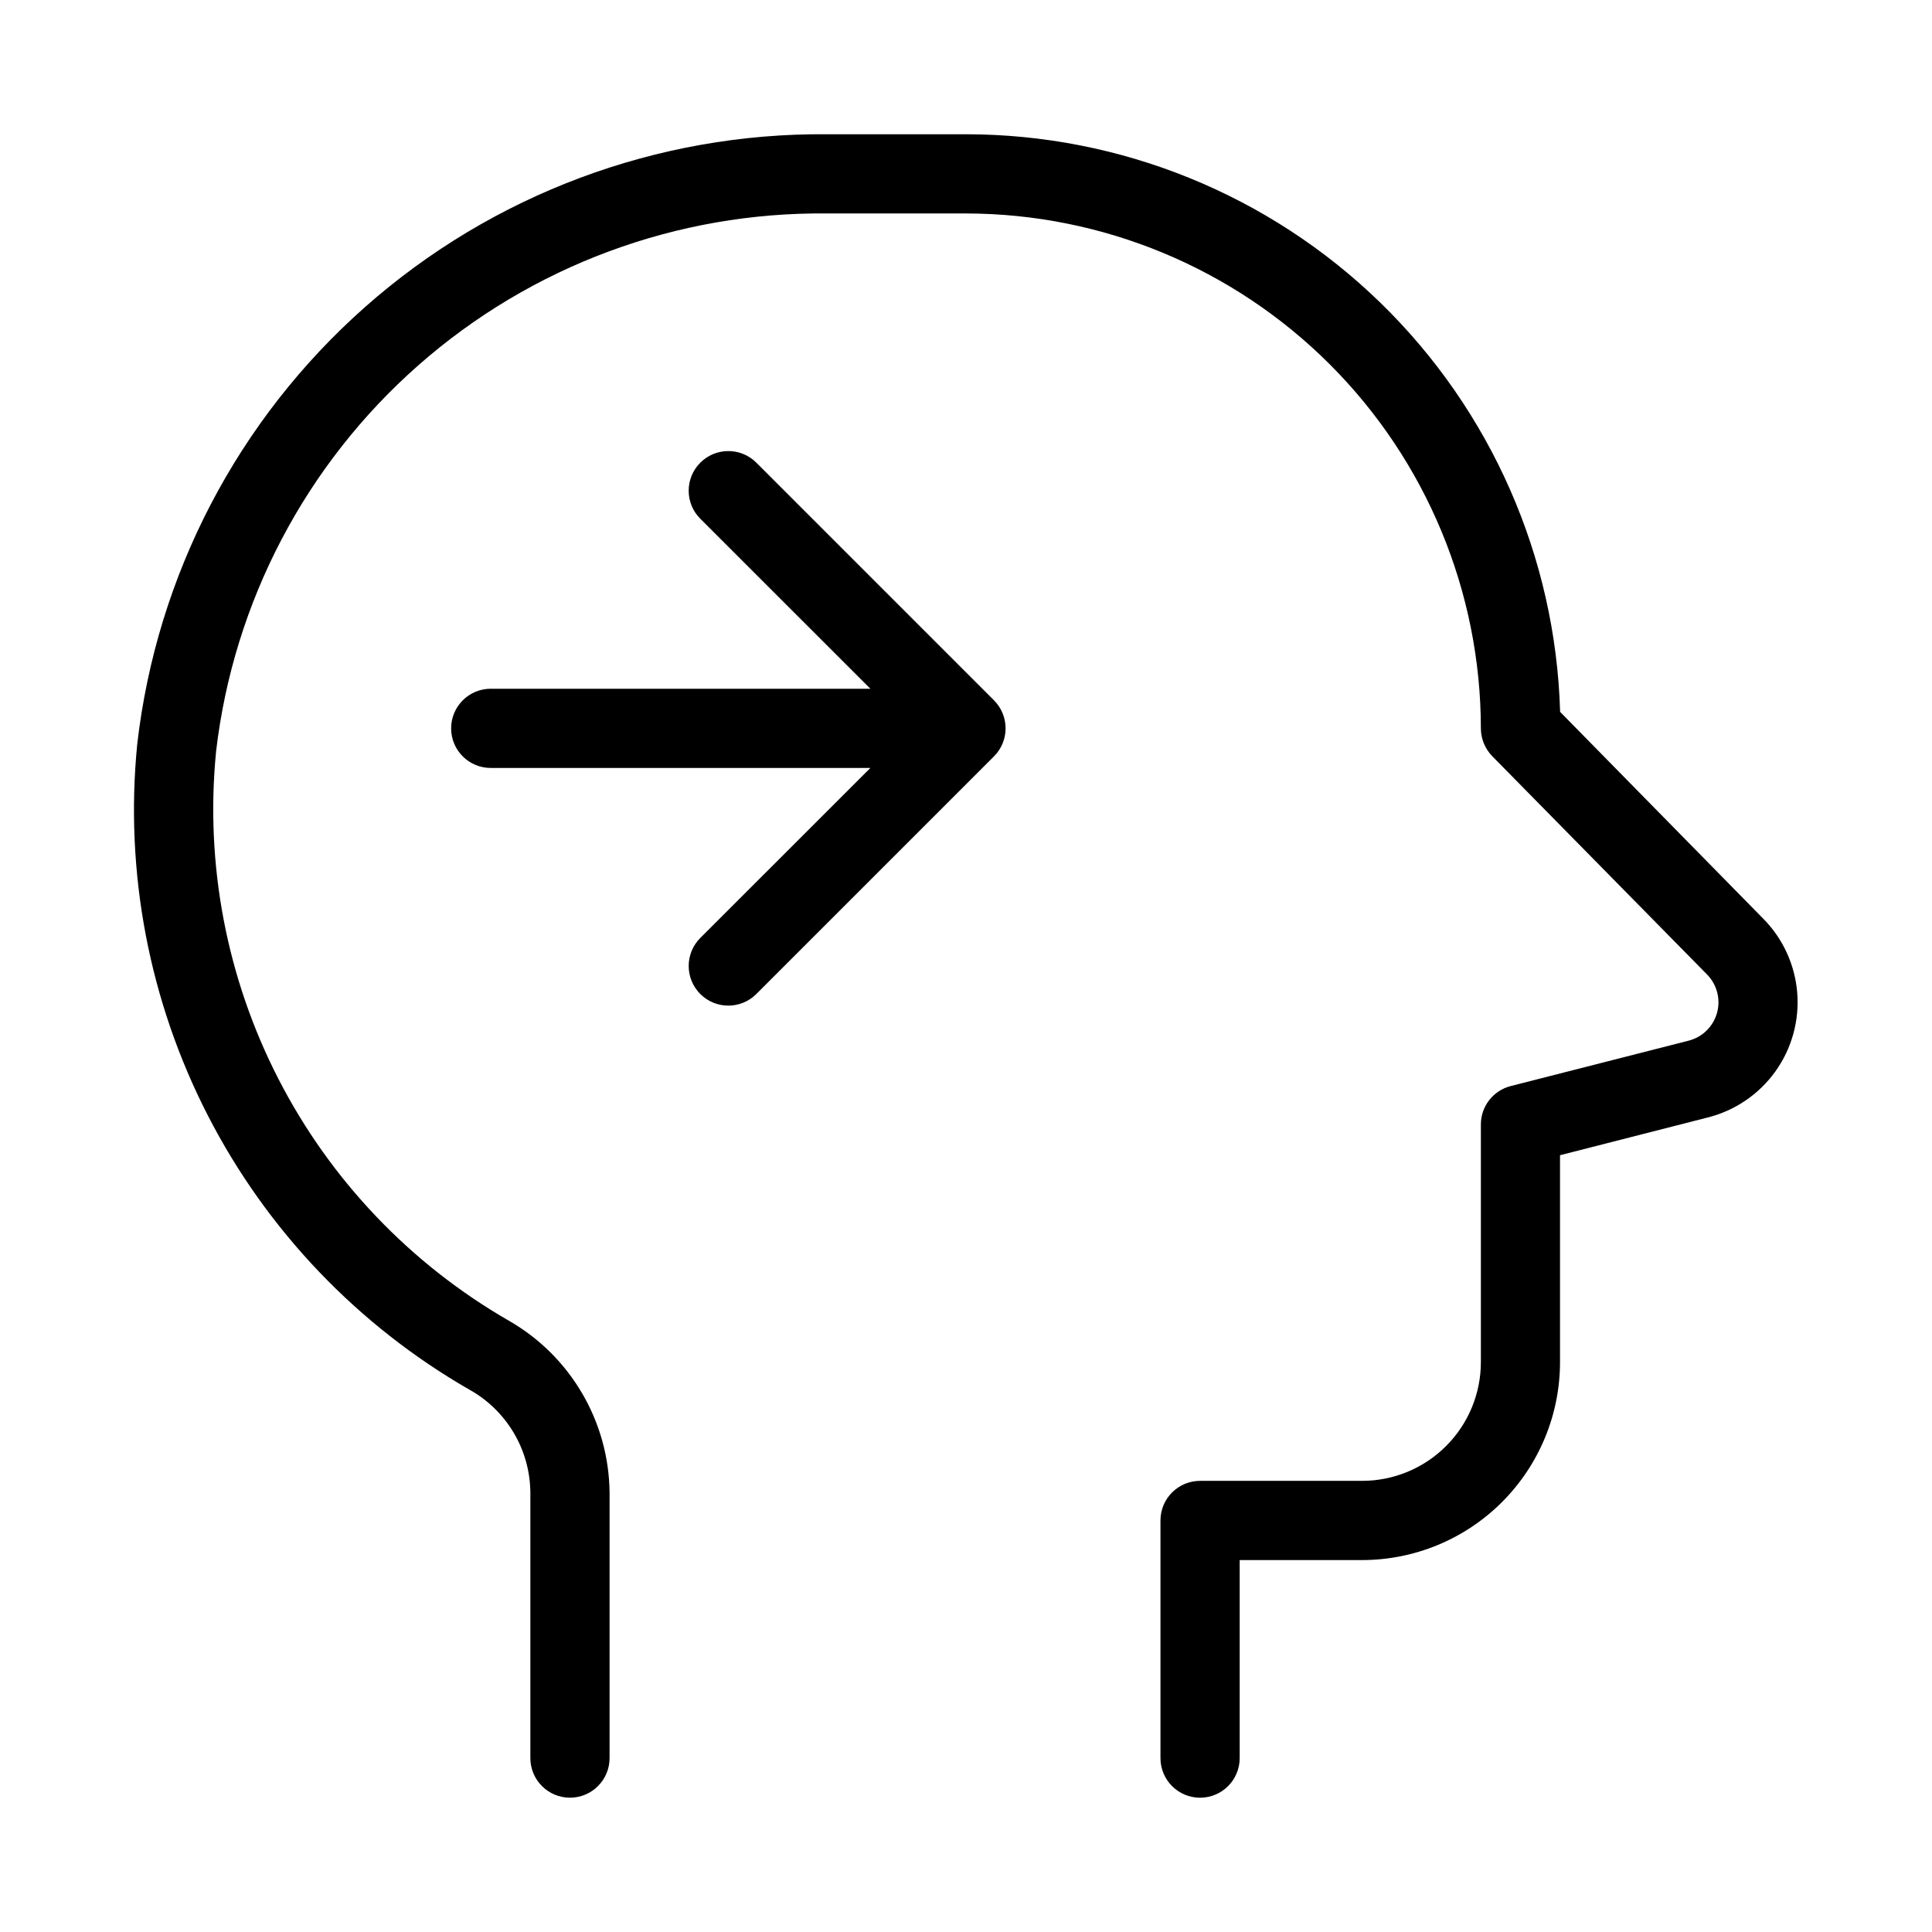
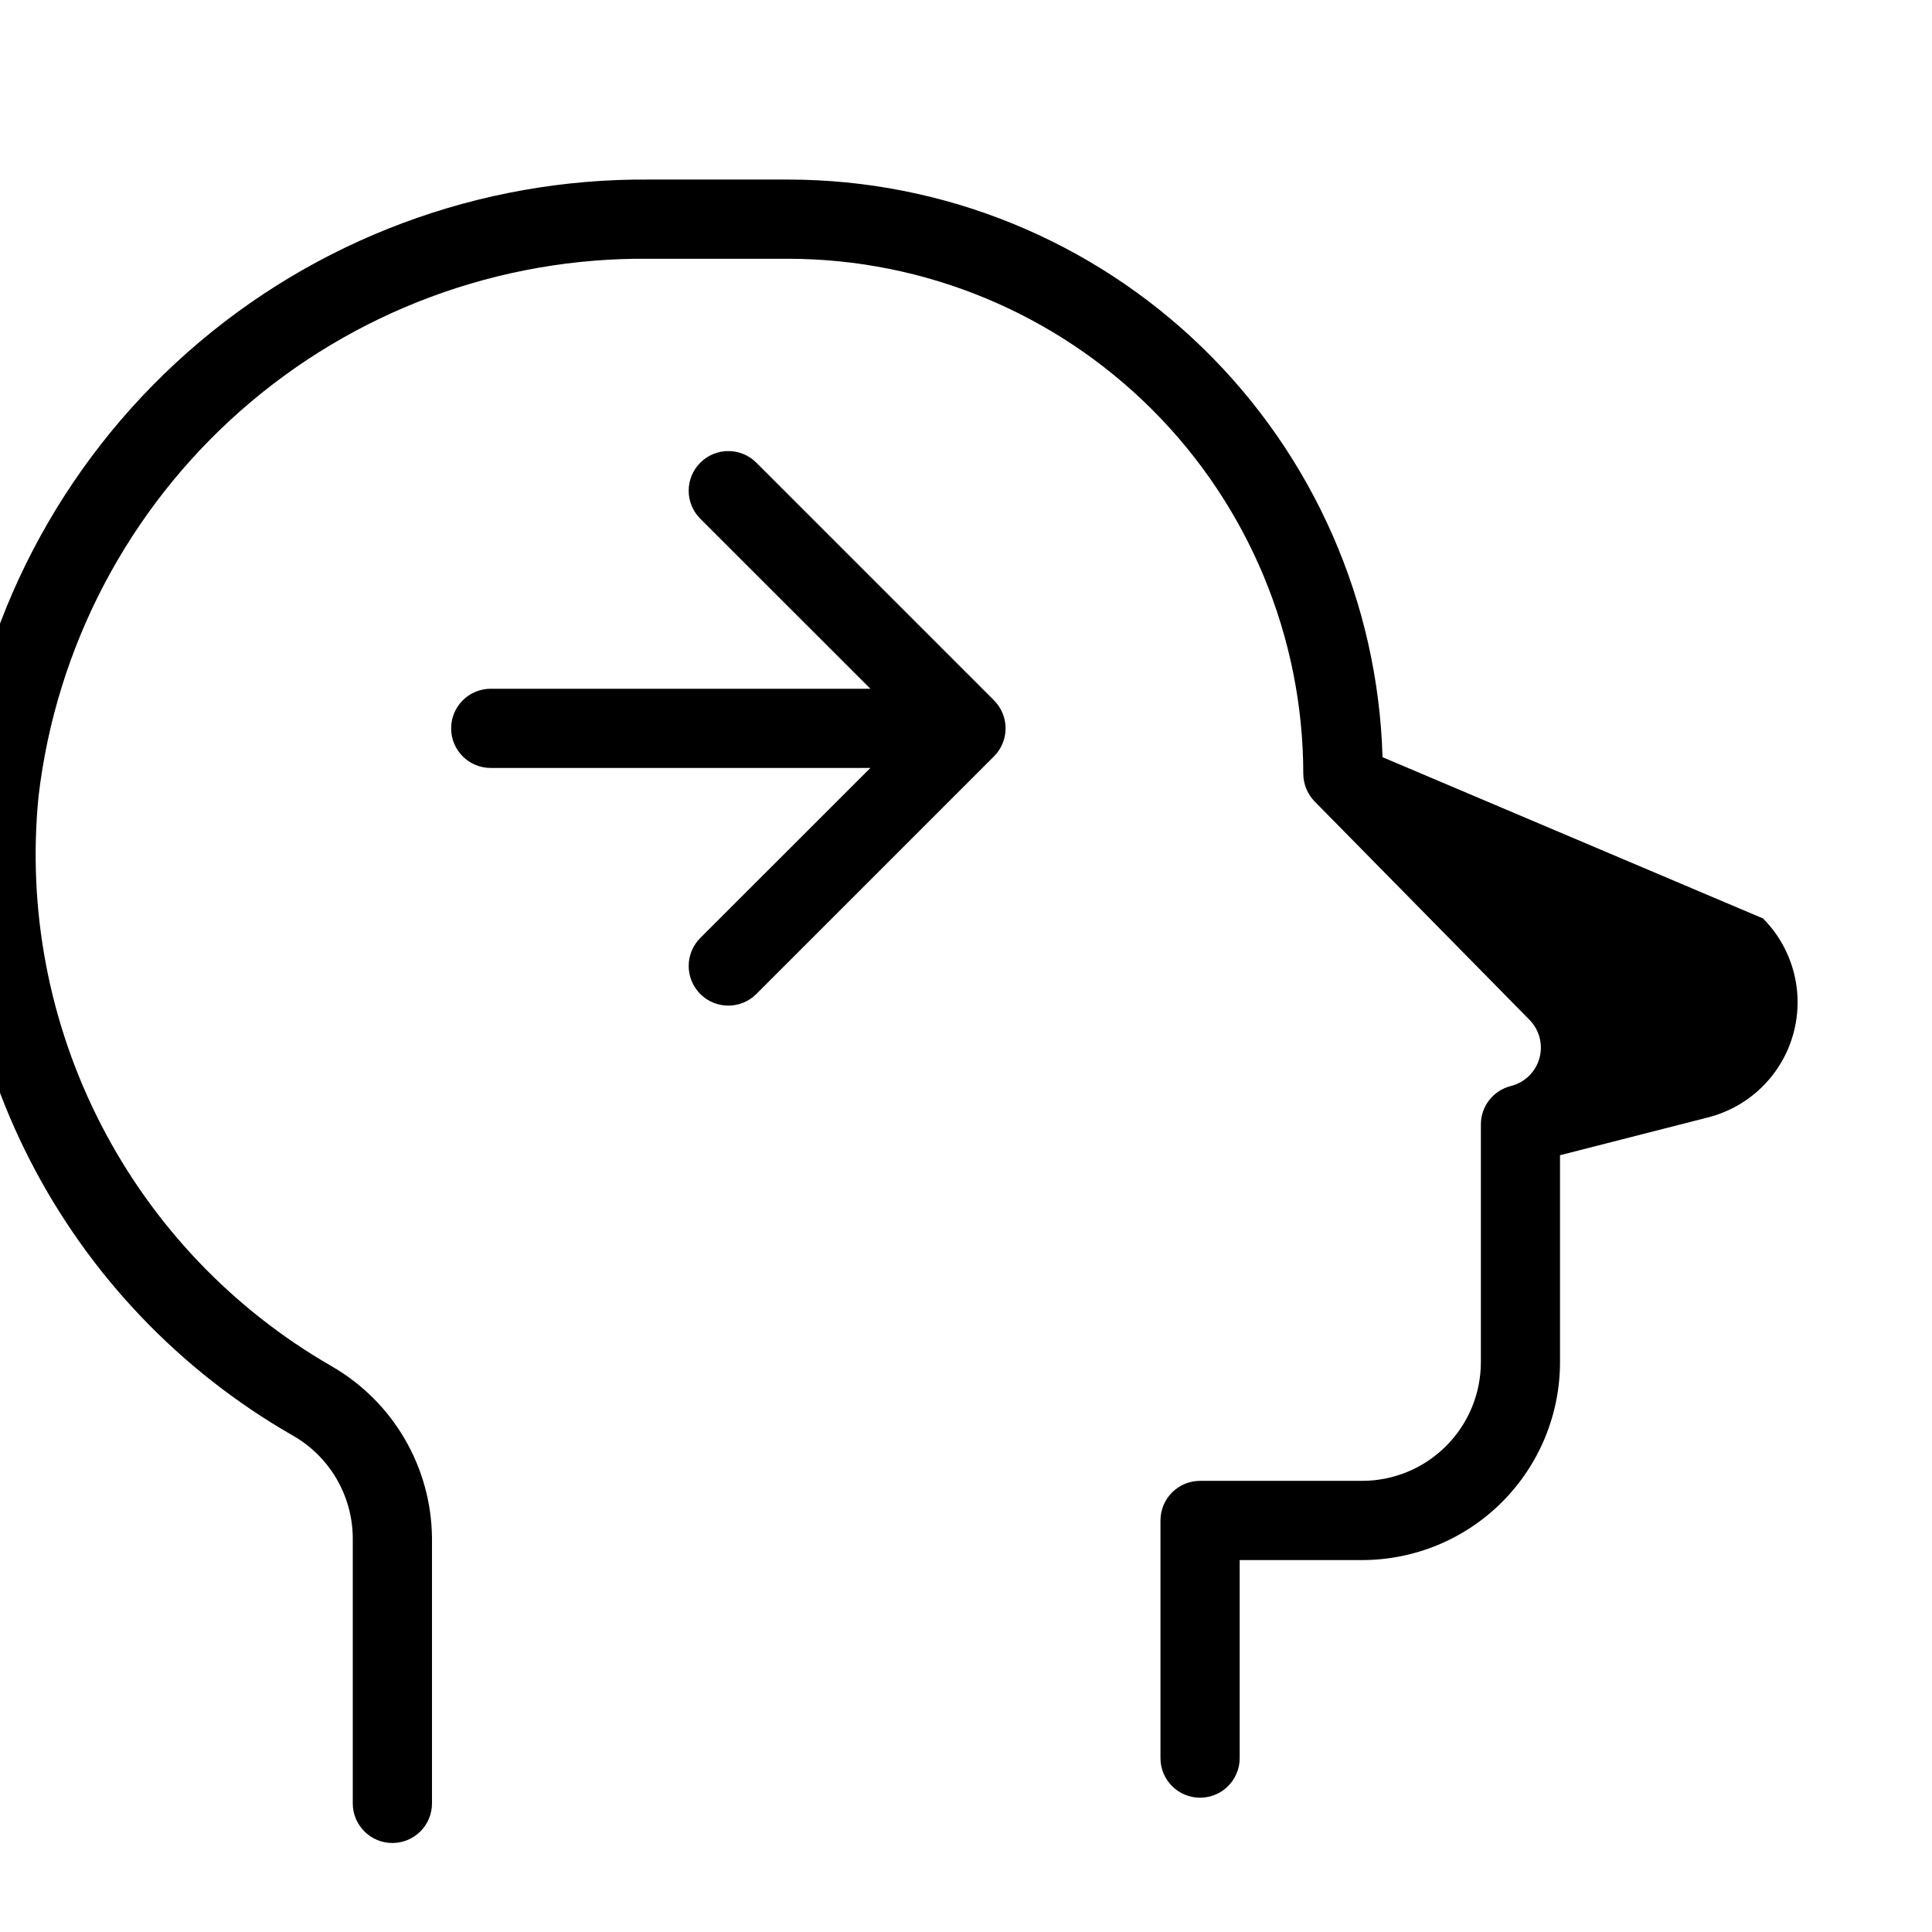
<svg xmlns="http://www.w3.org/2000/svg" fill="#000000" width="800px" height="800px" version="1.1" viewBox="144 144 512 512">
-   <path d="m611.22 387.4c5.258 5.285 8.469 12.266 9.062 19.695 0.594 7.43-1.465 14.832-5.816 20.883-4.352 6.055-10.707 10.367-17.938 12.176l-39.109 9.992v54.809c0 13.918-5.527 27.262-15.363 37.102-9.836 9.844-23.18 15.375-37.098 15.379h-32.43v52.48c0 5.797-4.699 10.496-10.496 10.496s-10.496-4.699-10.496-10.496v-62.977c0-5.797 4.699-10.496 10.496-10.496h42.926c8.352 0 16.363-3.316 22.266-9.223 5.906-5.902 9.223-13.914 9.223-22.266v-62.973c0.004-4.793 3.254-8.973 7.894-10.16l47.062-12.008c3.688-0.902 6.602-3.723 7.621-7.379 1.016-3.656-0.02-7.578-2.707-10.254l-56.867-57.793c-1.918-1.973-2.992-4.617-3.004-7.367-0.043-36.176-14.434-70.855-40.012-96.438-25.578-25.578-60.262-39.969-96.434-40.012h-36.781c-39.824-0.438-78.402 13.879-108.3 40.188-29.902 26.309-49.012 62.75-53.648 102.3-2.969 29.977 2.781 60.172 16.559 86.957 13.777 26.789 35 49.023 61.113 64.039 16.297 9.383 26.414 26.688 26.598 45.492v70.363c0 5.797-4.699 10.496-10.496 10.496-5.797 0-10.496-4.699-10.496-10.496v-70.363c-0.043-5.574-1.562-11.039-4.406-15.832-2.844-4.797-6.906-8.75-11.781-11.457-29.578-17.012-53.621-42.199-69.23-72.543-15.609-30.34-22.129-64.547-18.766-98.5 5.141-44.77 26.664-86.051 60.426-115.89 33.766-29.844 77.375-46.141 122.43-45.746h36.781c40.996 0.027 80.371 16.027 109.77 44.605 29.391 28.578 46.492 67.488 47.672 108.47zm-281.63 20.027c4.102 4.098 10.742 4.098 14.844 0l62.977-62.977c1.973-1.969 3.082-4.641 3.082-7.43 0-2.789-1.109-5.465-3.082-7.434l-62.977-62.977c-4.106-4.098-10.754-4.094-14.852 0.012-4.102 4.106-4.094 10.754 0.008 14.852l45.07 45.051h-100.61c-5.797 0-10.496 4.699-10.496 10.496 0 5.797 4.699 10.496 10.496 10.496h100.61l-45.07 45.047c-1.973 1.969-3.082 4.644-3.082 7.434 0 2.785 1.109 5.461 3.082 7.43z" />
+   <path d="m611.22 387.4c5.258 5.285 8.469 12.266 9.062 19.695 0.594 7.43-1.465 14.832-5.816 20.883-4.352 6.055-10.707 10.367-17.938 12.176l-39.109 9.992v54.809c0 13.918-5.527 27.262-15.363 37.102-9.836 9.844-23.18 15.375-37.098 15.379h-32.43v52.48c0 5.797-4.699 10.496-10.496 10.496s-10.496-4.699-10.496-10.496v-62.977c0-5.797 4.699-10.496 10.496-10.496h42.926c8.352 0 16.363-3.316 22.266-9.223 5.906-5.902 9.223-13.914 9.223-22.266v-62.973c0.004-4.793 3.254-8.973 7.894-10.16c3.688-0.902 6.602-3.723 7.621-7.379 1.016-3.656-0.02-7.578-2.707-10.254l-56.867-57.793c-1.918-1.973-2.992-4.617-3.004-7.367-0.043-36.176-14.434-70.855-40.012-96.438-25.578-25.578-60.262-39.969-96.434-40.012h-36.781c-39.824-0.438-78.402 13.879-108.3 40.188-29.902 26.309-49.012 62.75-53.648 102.3-2.969 29.977 2.781 60.172 16.559 86.957 13.777 26.789 35 49.023 61.113 64.039 16.297 9.383 26.414 26.688 26.598 45.492v70.363c0 5.797-4.699 10.496-10.496 10.496-5.797 0-10.496-4.699-10.496-10.496v-70.363c-0.043-5.574-1.562-11.039-4.406-15.832-2.844-4.797-6.906-8.75-11.781-11.457-29.578-17.012-53.621-42.199-69.23-72.543-15.609-30.34-22.129-64.547-18.766-98.5 5.141-44.77 26.664-86.051 60.426-115.89 33.766-29.844 77.375-46.141 122.43-45.746h36.781c40.996 0.027 80.371 16.027 109.77 44.605 29.391 28.578 46.492 67.488 47.672 108.47zm-281.63 20.027c4.102 4.098 10.742 4.098 14.844 0l62.977-62.977c1.973-1.969 3.082-4.641 3.082-7.43 0-2.789-1.109-5.465-3.082-7.434l-62.977-62.977c-4.106-4.098-10.754-4.094-14.852 0.012-4.102 4.106-4.094 10.754 0.008 14.852l45.07 45.051h-100.61c-5.797 0-10.496 4.699-10.496 10.496 0 5.797 4.699 10.496 10.496 10.496h100.61l-45.07 45.047c-1.973 1.969-3.082 4.644-3.082 7.434 0 2.785 1.109 5.461 3.082 7.43z" />
</svg>